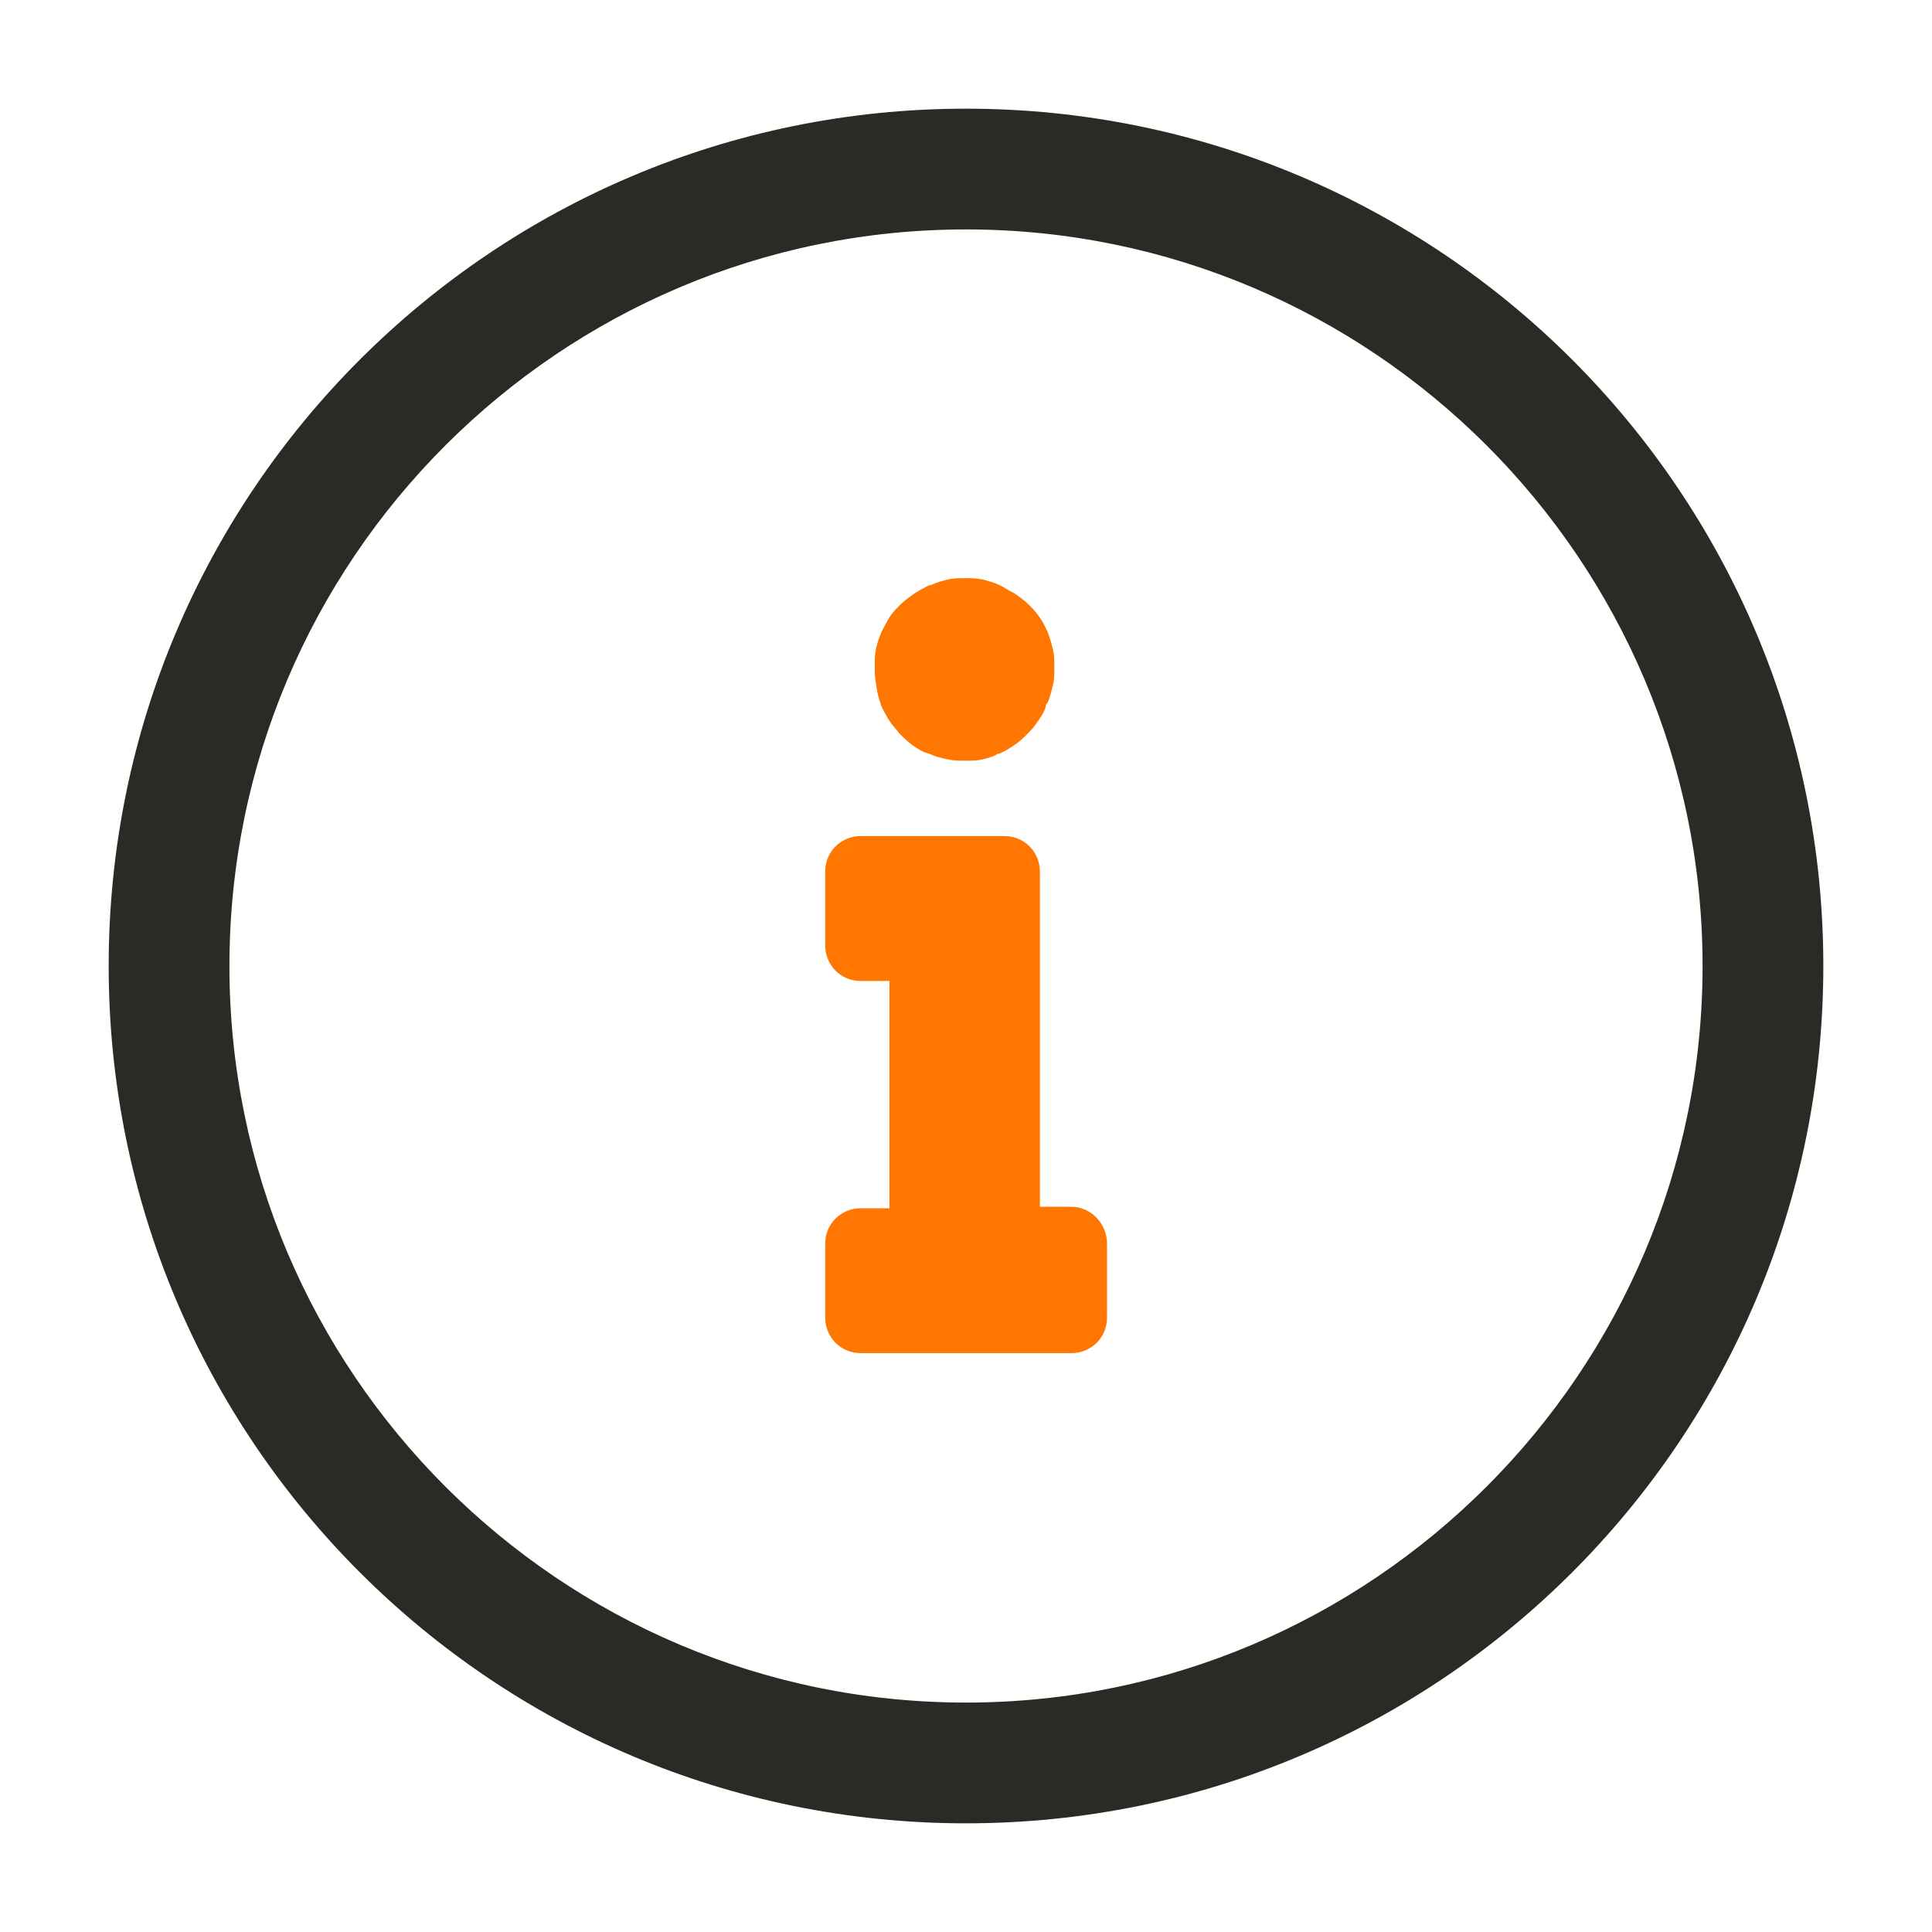
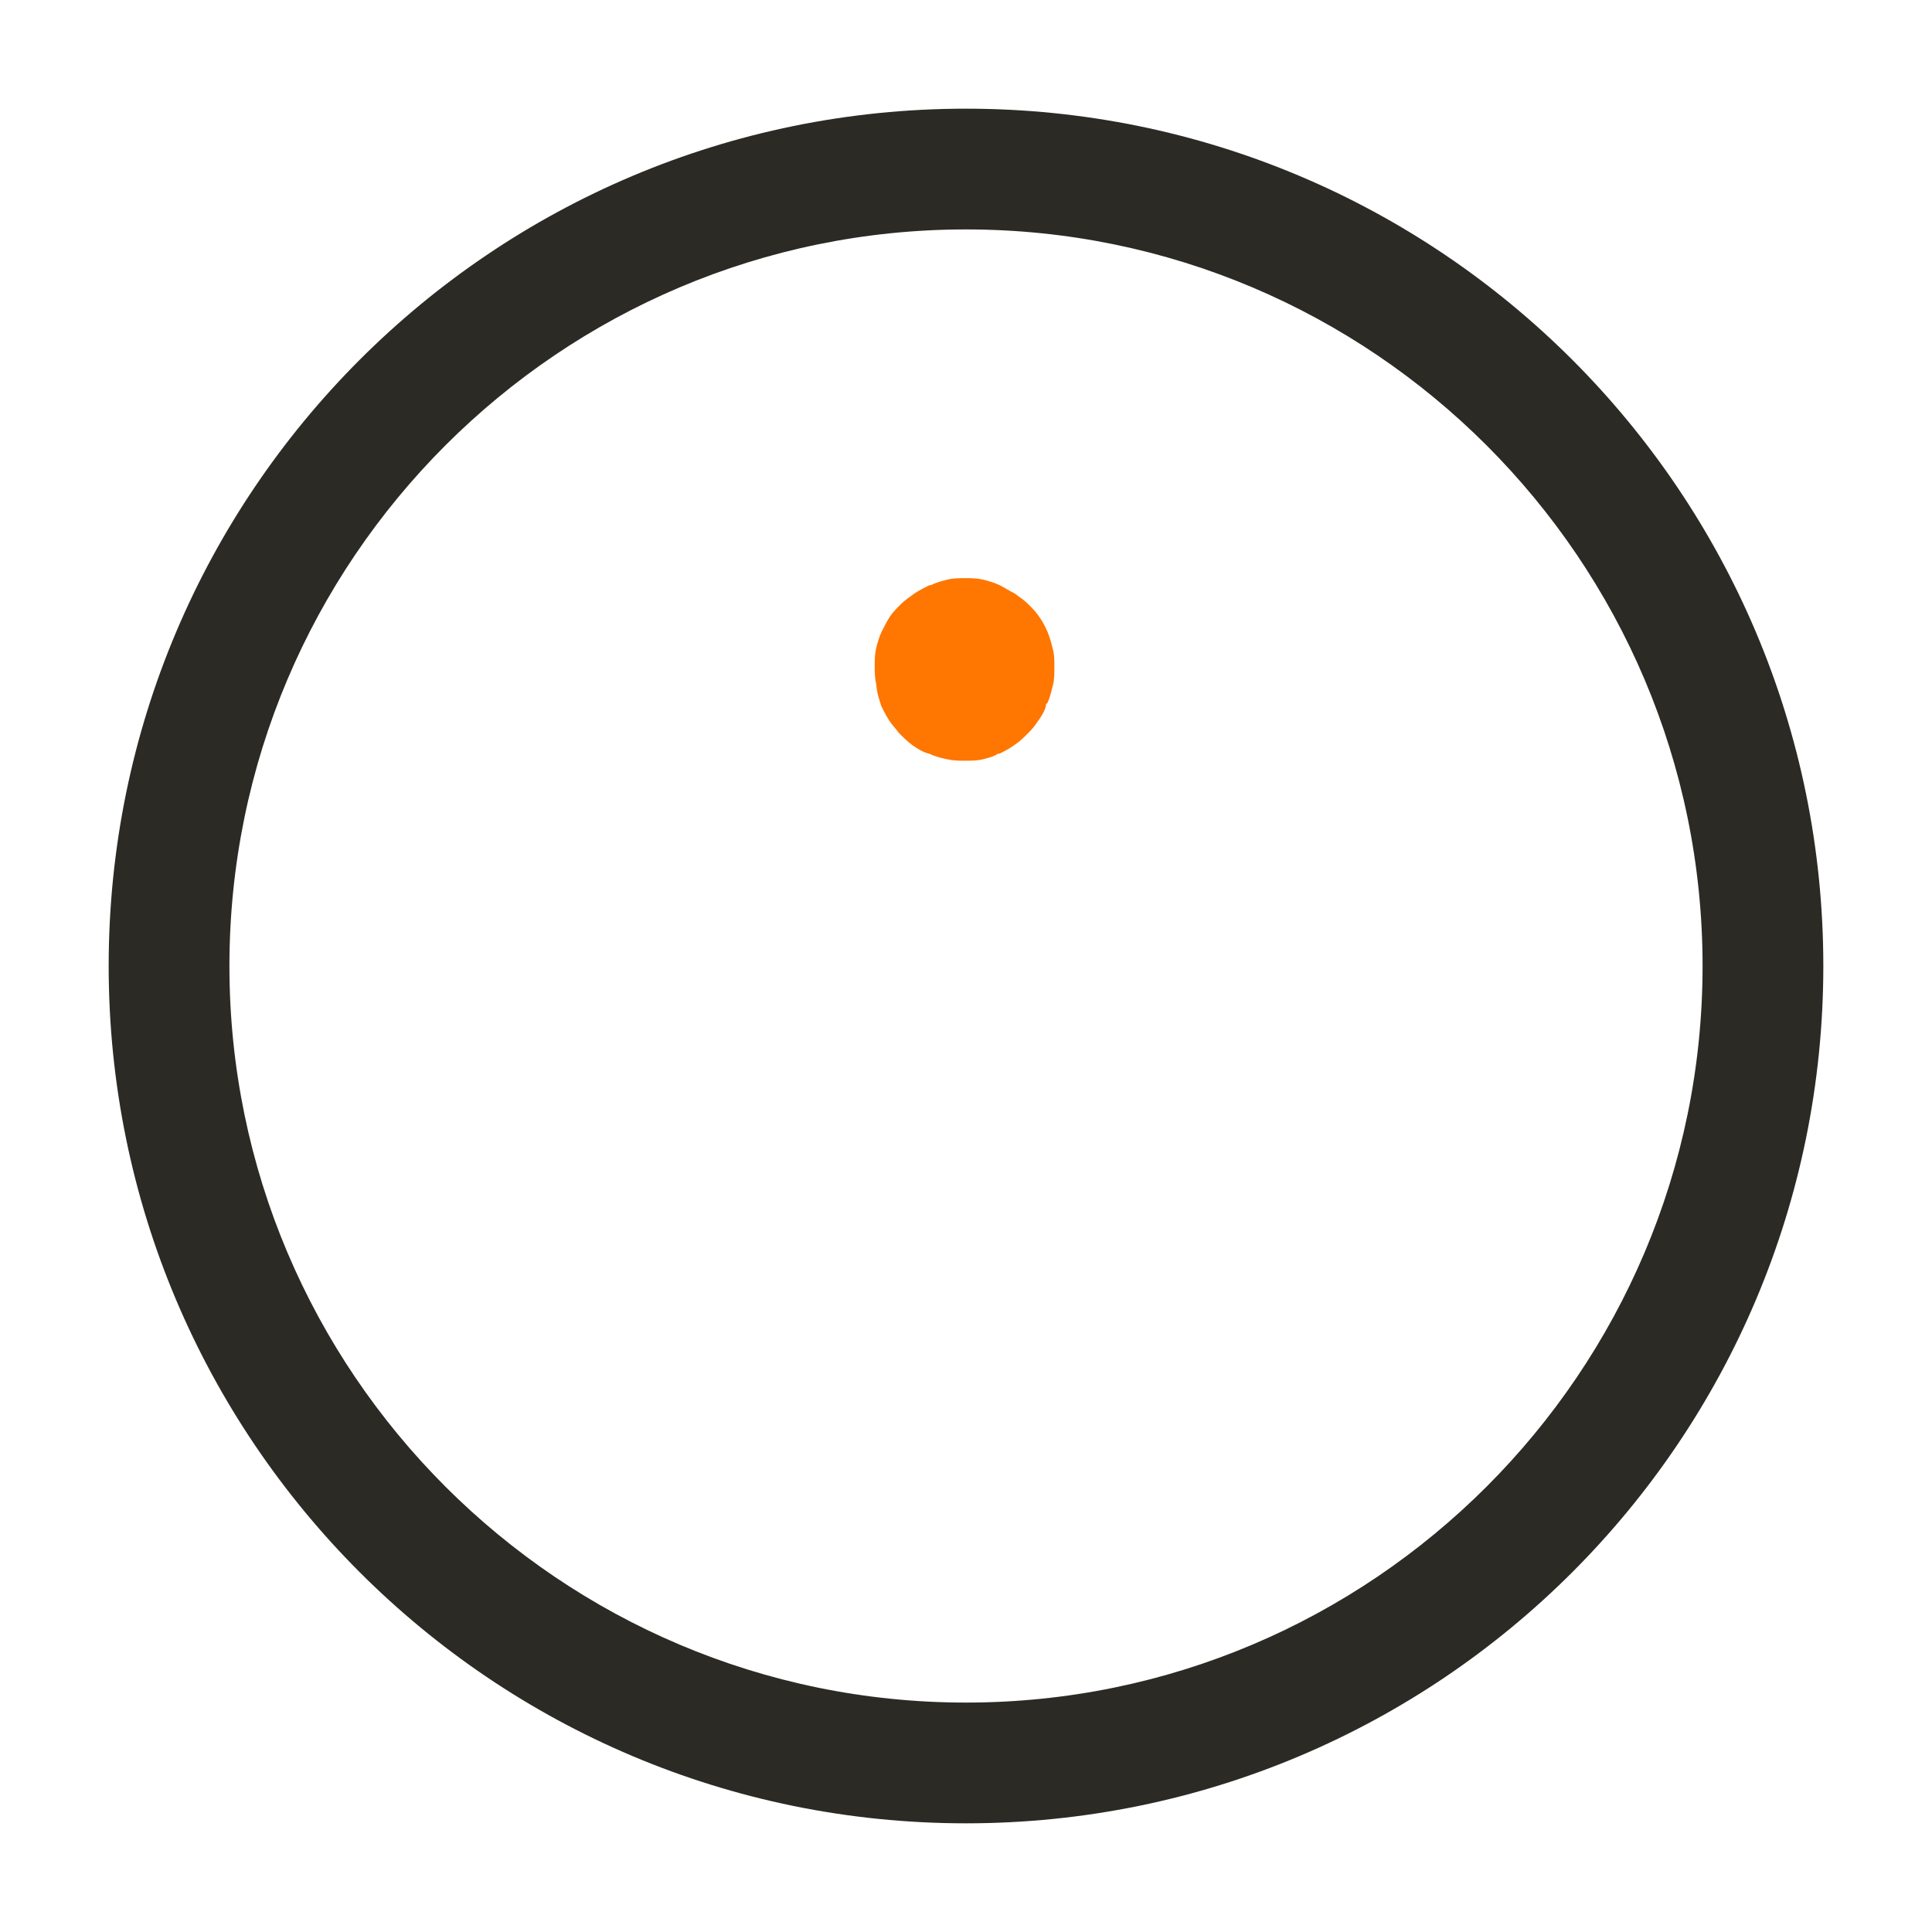
<svg xmlns="http://www.w3.org/2000/svg" version="1.1" id="Layer_1" x="0px" y="0px" viewBox="0 0 80 80" style="enable-background:new 0 0 80 80;" xml:space="preserve">
  <style type="text/css">
	.st0{fill:#2C2A25;}
	.st1{fill:#FF7600;}
</style>
  <g>
    <path class="st0" d="M40,9.5c16.82,0,30.5,13.68,30.5,30.5S56.82,70.5,40,70.5S9.5,56.82,9.5,40S23.18,9.5,40,9.5 M40,4.5   C20.39,4.5,4.5,20.39,4.5,40S20.39,75.5,40,75.5S75.5,59.61,75.5,40S59.61,4.5,40,4.5L40,4.5z" />
  </g>
  <path class="st1" d="M36.49,29.23c0.11,0.23,0.23,0.45,0.34,0.62s0.28,0.34,0.4,0.51c0.17,0.17,0.34,0.34,0.57,0.51  c0.17,0.11,0.4,0.28,0.68,0.34c0.23,0.11,0.45,0.17,0.74,0.23c0.28,0.06,0.51,0.06,0.74,0.06c0.23,0,0.51,0,0.74-0.06  c0.23-0.06,0.45-0.11,0.62-0.23h0.06c0.23-0.11,0.45-0.23,0.68-0.4c0.17-0.11,0.34-0.28,0.51-0.45l0.06-0.06  c0.17-0.17,0.28-0.34,0.4-0.51c0.11-0.17,0.23-0.34,0.28-0.57c0-0.06,0-0.06,0.06-0.11c0.11-0.23,0.17-0.51,0.23-0.74  c0.06-0.23,0.06-0.51,0.06-0.74c0-0.23,0-0.51-0.06-0.74s-0.11-0.45-0.23-0.74c-0.17-0.4-0.4-0.74-0.68-1.02  c-0.06-0.06-0.06-0.06-0.11-0.11c-0.17-0.17-0.34-0.28-0.57-0.45c-0.23-0.11-0.4-0.23-0.62-0.34c-0.23-0.11-0.45-0.17-0.68-0.23  c-0.28-0.06-0.51-0.06-0.74-0.06c-0.23,0-0.51,0-0.74,0.06c-0.23,0.06-0.45,0.11-0.68,0.23h-0.06c-0.23,0.11-0.45,0.23-0.62,0.34  c-0.23,0.17-0.4,0.28-0.57,0.45c-0.17,0.17-0.34,0.34-0.45,0.51s-0.23,0.4-0.34,0.62c-0.11,0.23-0.17,0.45-0.23,0.68  c-0.06,0.28-0.06,0.51-0.06,0.74c0,0.23,0,0.51,0.06,0.74C36.32,28.78,36.43,29.01,36.49,29.23z" />
-   <path class="st1" d="M44.36,49.97h-1.3V36.09c0-0.79-0.62-1.47-1.47-1.47h-5.95c-0.79,0-1.47,0.62-1.47,1.47v3.06  c0,0.79,0.62,1.47,1.47,1.47h1.19v9.41h-1.19c-0.79,0-1.47,0.62-1.47,1.47v3.06c0,0.79,0.62,1.47,1.47,1.47h8.73  c0.79,0,1.47-0.62,1.47-1.47V51.5C45.84,50.65,45.16,49.97,44.36,49.97z" />
</svg>